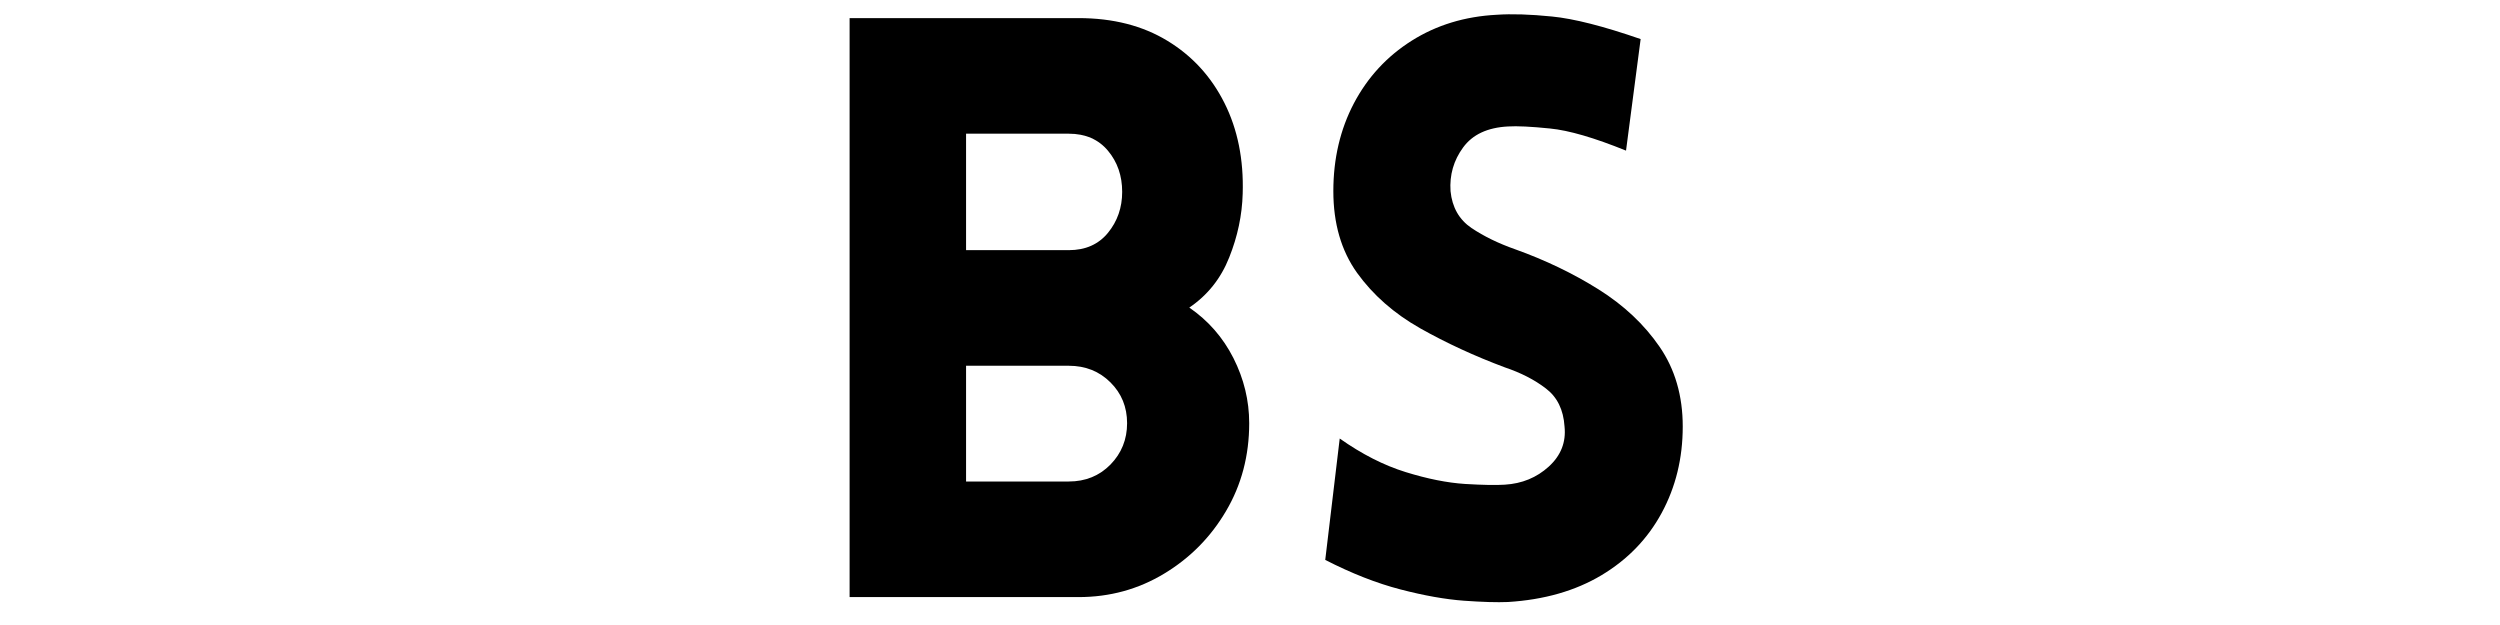
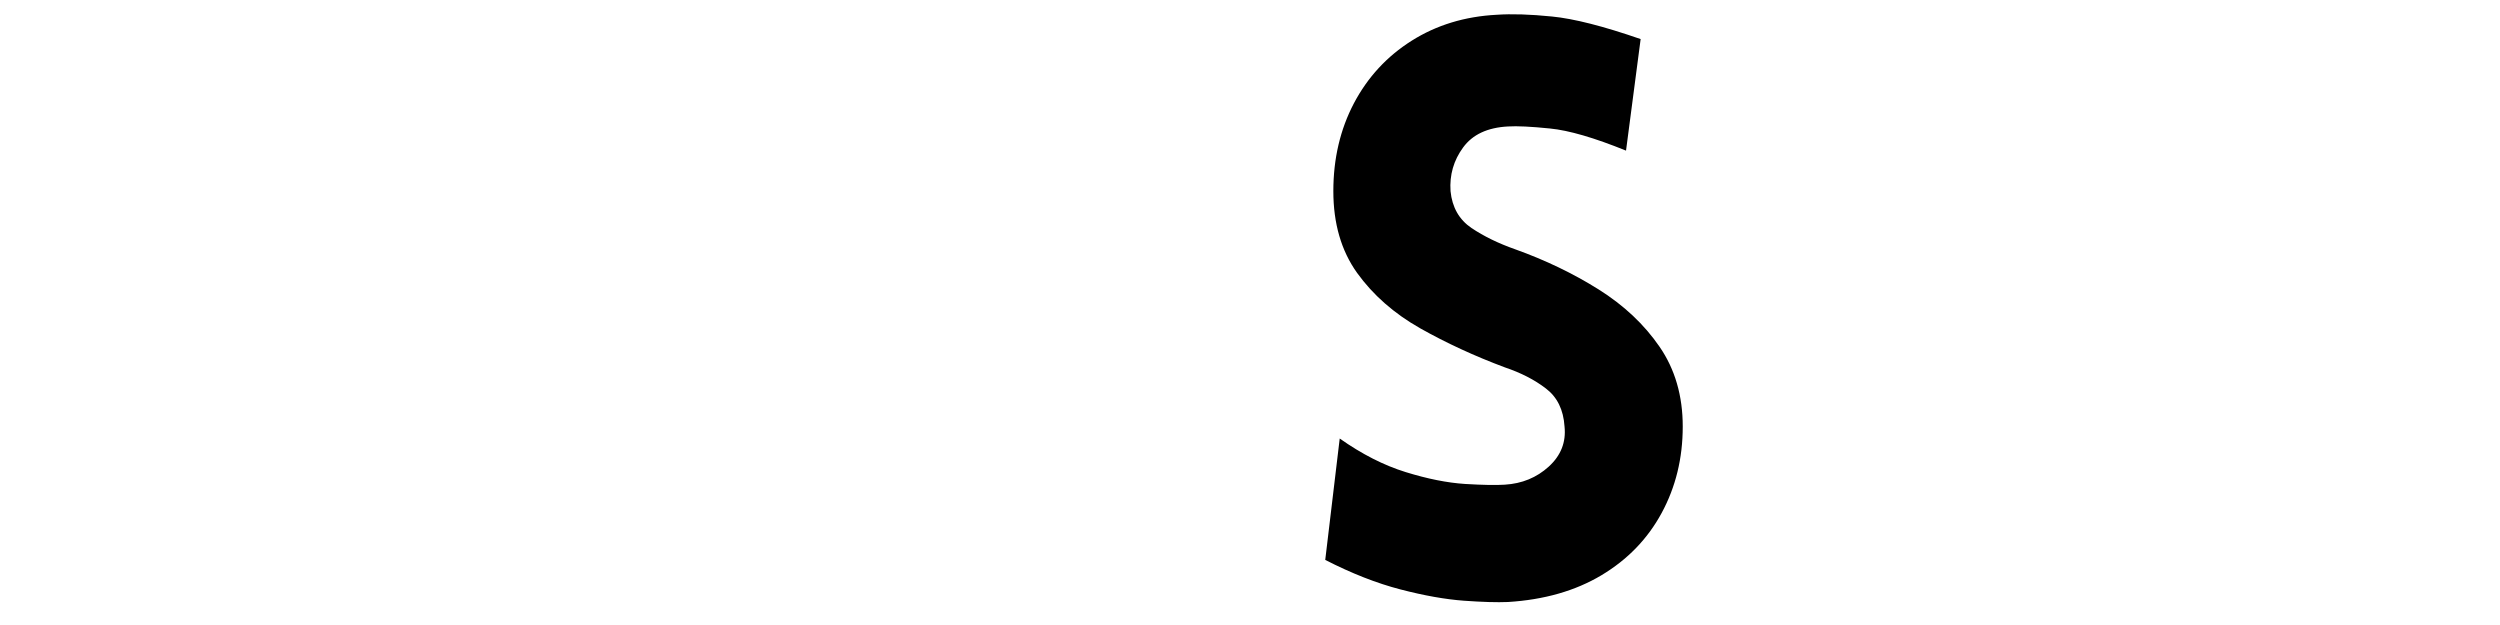
<svg xmlns="http://www.w3.org/2000/svg" width="360" zoomAndPan="magnify" viewBox="0 0 270 67.5" height="90" preserveAspectRatio="xMidYMid meet" version="1.0">
  <defs>
    <g />
  </defs>
  <g fill="#000000" fill-opacity="1">
    <g transform="translate(84.773, 64.486)">
      <g>
-         <path d="M 6.984 0 L 6.984 -62.531 L 31.703 -62.531 C 35.43 -62.531 38.633 -61.711 41.312 -60.078 C 43.988 -58.453 46.039 -56.211 47.469 -53.359 C 48.895 -50.516 49.551 -47.254 49.438 -43.578 C 49.375 -41.254 48.891 -38.957 47.984 -36.688 C 47.086 -34.414 45.648 -32.609 43.672 -31.266 C 45.711 -29.867 47.301 -28.051 48.438 -25.812 C 49.57 -23.57 50.141 -21.227 50.141 -18.781 C 50.141 -15.281 49.305 -12.117 47.641 -9.297 C 45.984 -6.473 43.754 -4.219 40.953 -2.531 C 38.16 -0.844 35.078 0 31.703 0 Z M 19.562 -50.047 L 19.562 -37.469 L 30.656 -37.469 C 32.457 -37.469 33.867 -38.094 34.891 -39.344 C 35.91 -40.594 36.422 -42.066 36.422 -43.766 C 36.422 -45.504 35.91 -46.984 34.891 -48.203 C 33.867 -49.43 32.457 -50.047 30.656 -50.047 Z M 19.562 -24.984 L 19.562 -12.484 L 30.656 -12.484 C 32.457 -12.484 33.957 -13.094 35.156 -14.312 C 36.352 -15.539 36.953 -17.031 36.953 -18.781 C 36.953 -20.531 36.352 -22 35.156 -23.188 C 33.957 -24.383 32.457 -24.984 30.656 -24.984 Z M 19.562 -24.984 " />
-       </g>
+         </g>
    </g>
  </g>
  <g fill="#000000" fill-opacity="1">
    <g transform="translate(139.017, 64.486)">
      <g>
        <path d="M 4.109 -4.016 L 5.672 -17.125 C 8.066 -15.438 10.441 -14.227 12.797 -13.5 C 15.148 -12.77 17.285 -12.344 19.203 -12.219 C 21.129 -12.102 22.562 -12.078 23.5 -12.141 C 25.363 -12.254 26.945 -12.906 28.25 -14.094 C 29.562 -15.289 30.129 -16.734 29.953 -18.422 C 29.836 -20.234 29.164 -21.602 27.938 -22.531 C 26.719 -23.469 25.238 -24.227 23.5 -24.812 C 20.238 -26.031 17.191 -27.438 14.359 -29.031 C 11.535 -30.633 9.266 -32.629 7.547 -35.016 C 5.836 -37.41 4.984 -40.352 4.984 -43.844 C 4.984 -47.344 5.723 -50.504 7.203 -53.328 C 8.691 -56.148 10.773 -58.406 13.453 -60.094 C 16.129 -61.781 19.188 -62.711 22.625 -62.891 C 24.25 -63.004 26.238 -62.941 28.594 -62.703 C 30.957 -62.473 34.148 -61.66 38.172 -60.266 L 36.594 -48.219 C 33.156 -49.613 30.414 -50.41 28.375 -50.609 C 26.344 -50.816 24.832 -50.891 23.844 -50.828 C 21.633 -50.711 20.02 -49.957 19 -48.562 C 17.977 -47.164 17.523 -45.594 17.641 -43.844 C 17.816 -42.094 18.57 -40.766 19.906 -39.859 C 21.25 -38.961 22.82 -38.195 24.625 -37.562 C 27.883 -36.395 30.883 -34.953 33.625 -33.234 C 36.363 -31.516 38.562 -29.445 40.219 -27.031 C 41.883 -24.613 42.719 -21.742 42.719 -18.422 C 42.719 -14.992 41.957 -11.879 40.438 -9.078 C 38.926 -6.285 36.758 -4.047 33.938 -2.359 C 31.113 -0.672 27.75 0.289 23.844 0.531 C 22.676 0.582 21.086 0.535 19.078 0.391 C 17.078 0.242 14.797 -0.16 12.234 -0.828 C 9.672 -1.492 6.961 -2.555 4.109 -4.016 Z M 4.109 -4.016 " />
      </g>
    </g>
  </g>
</svg>